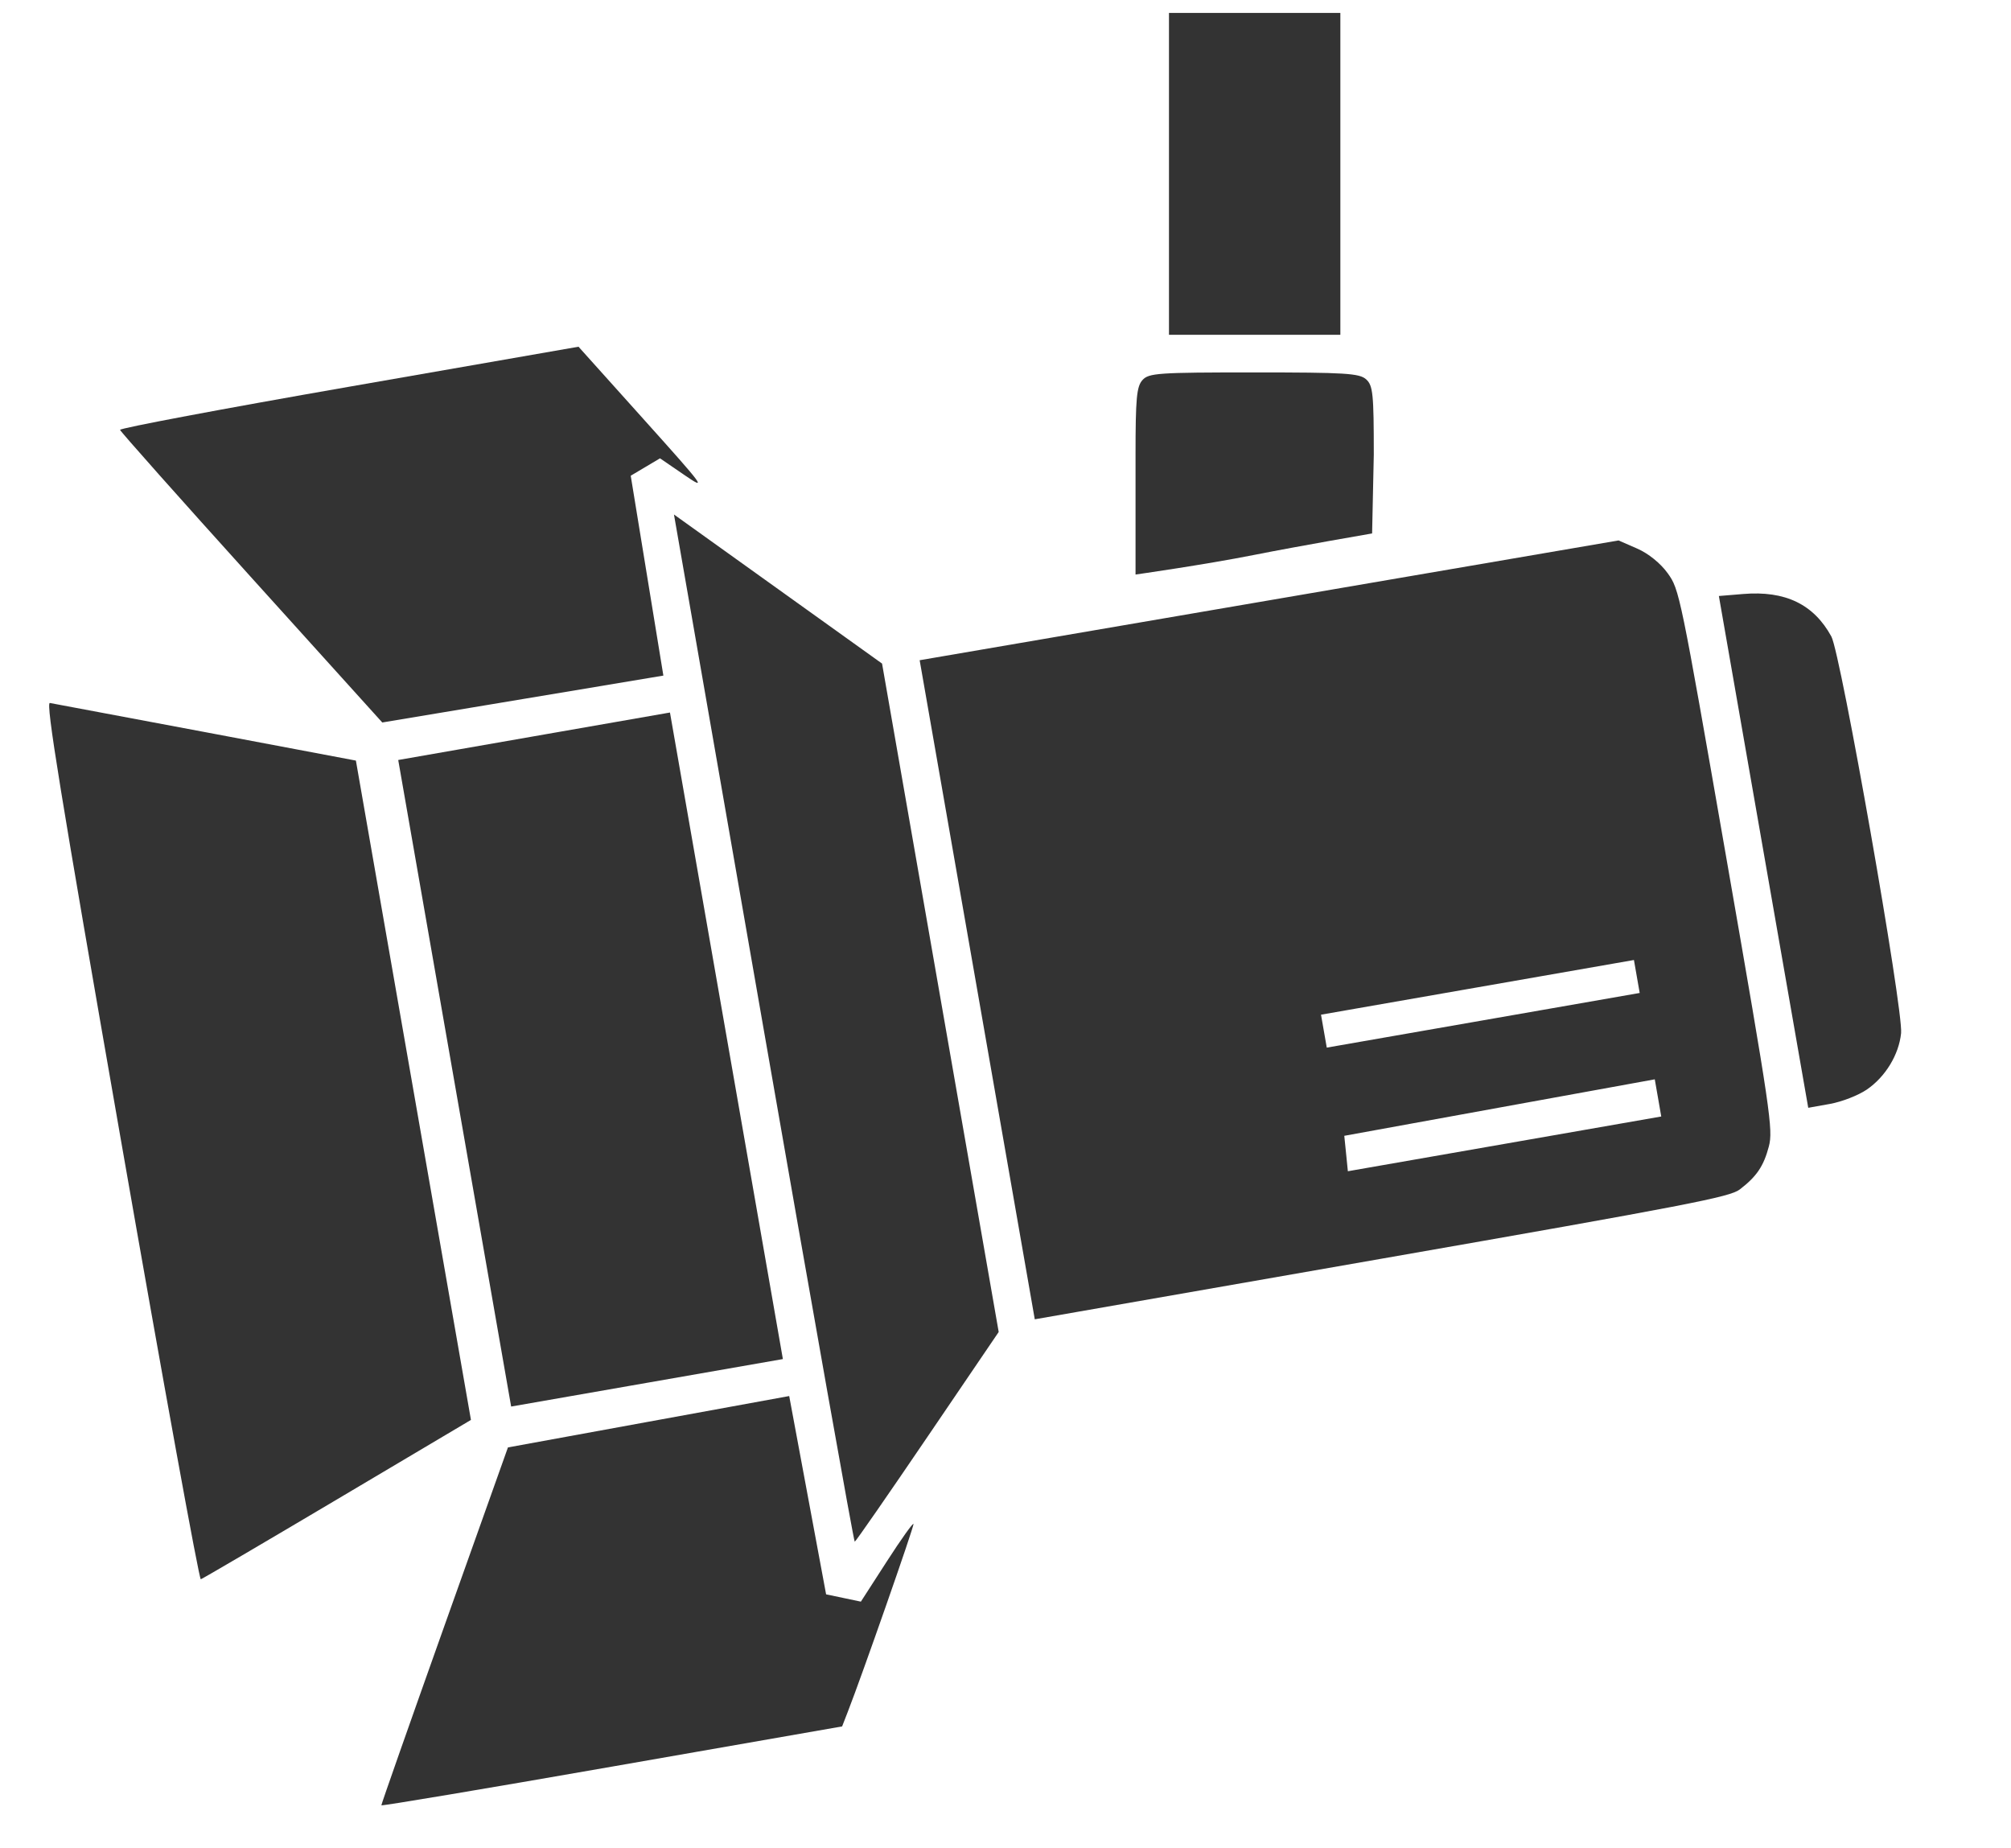
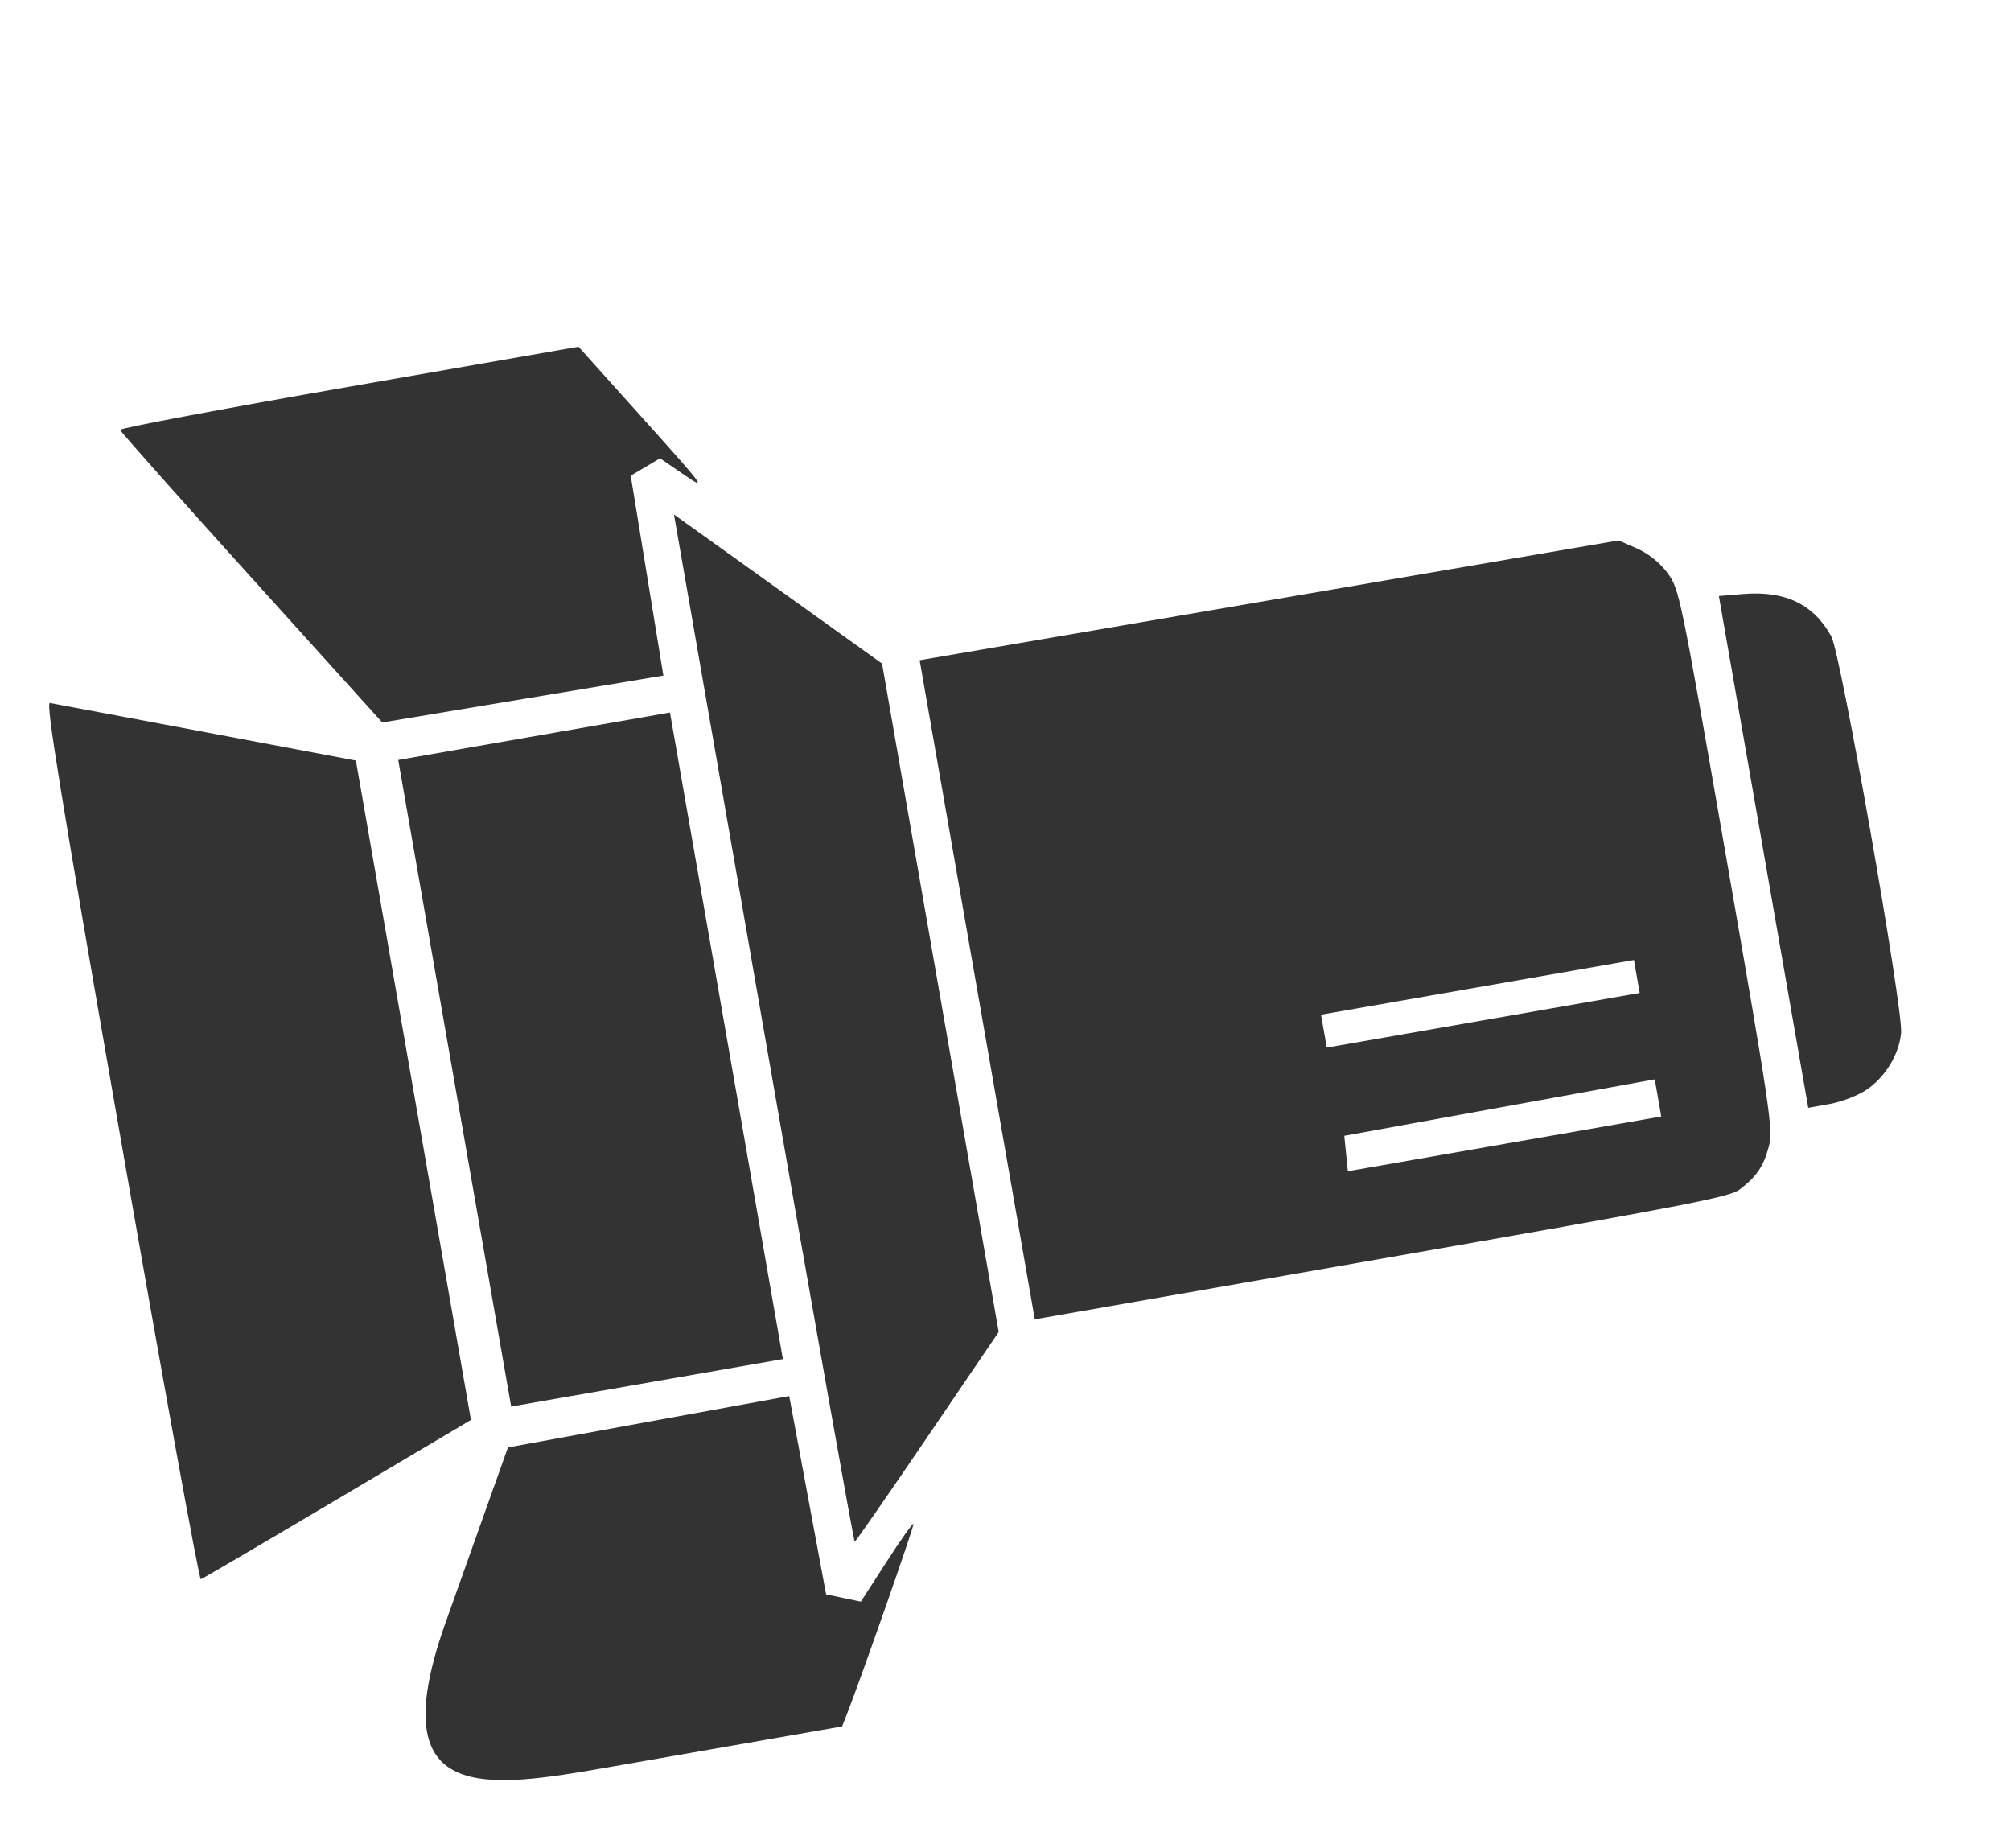
<svg xmlns="http://www.w3.org/2000/svg" width="86" height="79" viewBox="0 0 86 79" fill="none">
-   <path fill-rule="evenodd" clip-rule="evenodd" d="M36.259 73.185C36.869 71.622 39.087 65.28 39.066 65.163C39.052 65.091 38.54 65.809 37.928 66.758L36.815 68.483L36.072 68.327L35.328 68.171L34.539 63.932L33.75 59.692L27.736 60.79L21.722 61.889L19.009 69.507C17.518 73.696 16.302 77.154 16.309 77.191C16.315 77.228 20.751 76.484 26.166 75.538L36.013 73.818L36.259 73.185ZM39.667 61.43L42.709 56.953L40.215 42.663L37.721 28.373L33.272 25.186L28.822 21.999L32.651 43.967C34.757 56.049 36.512 65.928 36.553 65.921C36.593 65.914 37.994 63.893 39.667 61.43ZM14.429 64.101L20.14 60.713L17.68 46.617L15.22 32.521L8.793 31.308C5.259 30.642 2.262 30.079 2.133 30.058C1.948 30.028 2.569 33.85 5.179 48.791C6.982 59.115 8.516 67.546 8.587 67.526C8.659 67.506 11.287 65.965 14.429 64.101ZM74.4 50.859C75.122 50.306 75.423 49.862 75.644 49.022C75.832 48.309 75.719 47.542 73.836 36.739C71.851 25.353 71.821 25.209 71.319 24.511C71.013 24.085 70.494 23.666 70.014 23.456L69.217 23.108L54.273 25.669L39.329 28.23L41.791 42.321L44.252 56.411L59.086 53.819C72.195 51.528 73.977 51.184 74.4 50.859ZM31.066 44.289L28.651 30.466L22.841 31.481L17.03 32.496L19.444 46.319L21.859 60.141L27.669 59.126L33.48 58.111L31.066 44.289ZM79.832 46.589C80.631 46.043 81.209 45.091 81.3 44.173C81.398 43.175 78.721 27.954 78.318 27.216C77.564 25.837 76.347 25.249 74.548 25.398L73.507 25.484L75.418 36.426L77.329 47.367L78.253 47.202C78.766 47.11 79.468 46.837 79.832 46.589ZM57.565 49.322L57.488 48.565L64.127 47.357L70.766 46.15L70.905 46.945L71.043 47.739L64.342 48.91L57.641 50.08L57.565 49.322ZM56.616 44.09L56.493 43.386L63.184 42.217L69.875 41.048L69.998 41.752L70.121 42.457L63.43 43.626L56.739 44.794L56.616 44.09ZM27.671 24.614L26.973 20.341L27.599 19.969L28.225 19.597L29.261 20.306C30.249 20.982 30.166 20.868 27.519 17.92L24.74 14.825L14.923 16.537C9.523 17.478 5.119 18.308 5.134 18.38C5.15 18.452 7.679 21.297 10.755 24.701L16.348 30.892L22.358 29.89L28.369 28.887L27.671 24.614Z" fill="#333333" />
-   <path fill-rule="evenodd" clip-rule="evenodd" d="M58.75 19.437C58.75 16.834 58.714 16.483 58.423 16.22C58.137 15.961 57.535 15.924 53.624 15.924C49.52 15.924 49.129 15.951 48.857 16.251C48.608 16.527 48.561 17.029 48.561 19.468L48.561 24.566C48.561 24.566 51.498 24.15 53.624 23.729C55.576 23.342 58.678 22.809 58.678 22.809L58.75 19.437ZM57.32 7.434L57.32 0.552L53.656 0.552L49.991 0.552L49.991 7.434L49.991 14.315L53.656 14.315L57.32 14.315L57.32 7.434Z" fill="#333333" />
+   <path fill-rule="evenodd" clip-rule="evenodd" d="M36.259 73.185C36.869 71.622 39.087 65.28 39.066 65.163C39.052 65.091 38.54 65.809 37.928 66.758L36.815 68.483L36.072 68.327L35.328 68.171L34.539 63.932L33.75 59.692L27.736 60.79L21.722 61.889L19.009 69.507C16.315 77.228 20.751 76.484 26.166 75.538L36.013 73.818L36.259 73.185ZM39.667 61.43L42.709 56.953L40.215 42.663L37.721 28.373L33.272 25.186L28.822 21.999L32.651 43.967C34.757 56.049 36.512 65.928 36.553 65.921C36.593 65.914 37.994 63.893 39.667 61.43ZM14.429 64.101L20.14 60.713L17.68 46.617L15.22 32.521L8.793 31.308C5.259 30.642 2.262 30.079 2.133 30.058C1.948 30.028 2.569 33.85 5.179 48.791C6.982 59.115 8.516 67.546 8.587 67.526C8.659 67.506 11.287 65.965 14.429 64.101ZM74.4 50.859C75.122 50.306 75.423 49.862 75.644 49.022C75.832 48.309 75.719 47.542 73.836 36.739C71.851 25.353 71.821 25.209 71.319 24.511C71.013 24.085 70.494 23.666 70.014 23.456L69.217 23.108L54.273 25.669L39.329 28.23L41.791 42.321L44.252 56.411L59.086 53.819C72.195 51.528 73.977 51.184 74.4 50.859ZM31.066 44.289L28.651 30.466L22.841 31.481L17.03 32.496L19.444 46.319L21.859 60.141L27.669 59.126L33.48 58.111L31.066 44.289ZM79.832 46.589C80.631 46.043 81.209 45.091 81.3 44.173C81.398 43.175 78.721 27.954 78.318 27.216C77.564 25.837 76.347 25.249 74.548 25.398L73.507 25.484L75.418 36.426L77.329 47.367L78.253 47.202C78.766 47.11 79.468 46.837 79.832 46.589ZM57.565 49.322L57.488 48.565L64.127 47.357L70.766 46.15L70.905 46.945L71.043 47.739L64.342 48.91L57.641 50.08L57.565 49.322ZM56.616 44.09L56.493 43.386L63.184 42.217L69.875 41.048L69.998 41.752L70.121 42.457L63.43 43.626L56.739 44.794L56.616 44.09ZM27.671 24.614L26.973 20.341L27.599 19.969L28.225 19.597L29.261 20.306C30.249 20.982 30.166 20.868 27.519 17.92L24.74 14.825L14.923 16.537C9.523 17.478 5.119 18.308 5.134 18.38C5.15 18.452 7.679 21.297 10.755 24.701L16.348 30.892L22.358 29.89L28.369 28.887L27.671 24.614Z" fill="#333333" />
</svg>